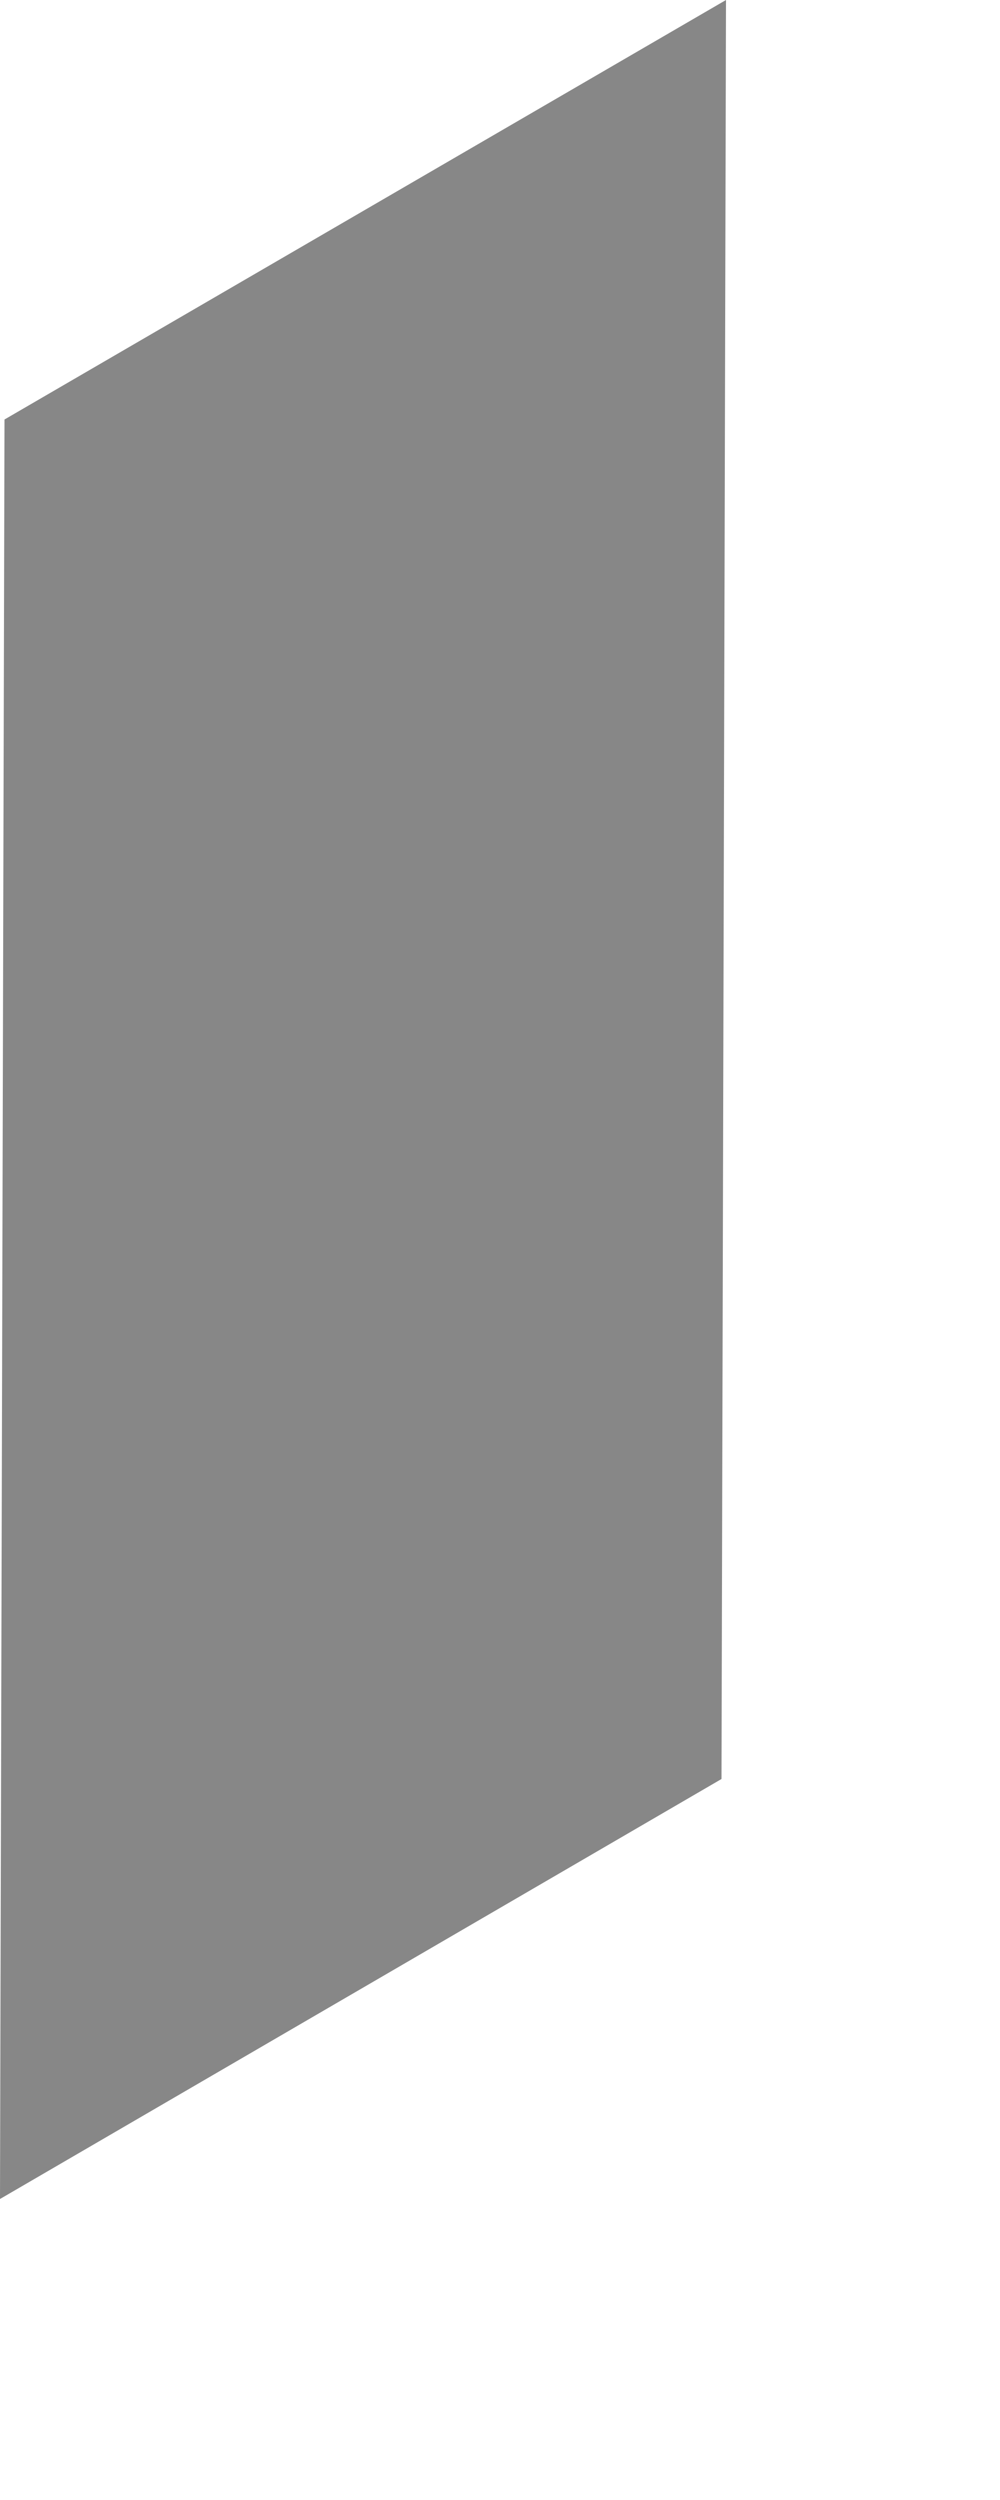
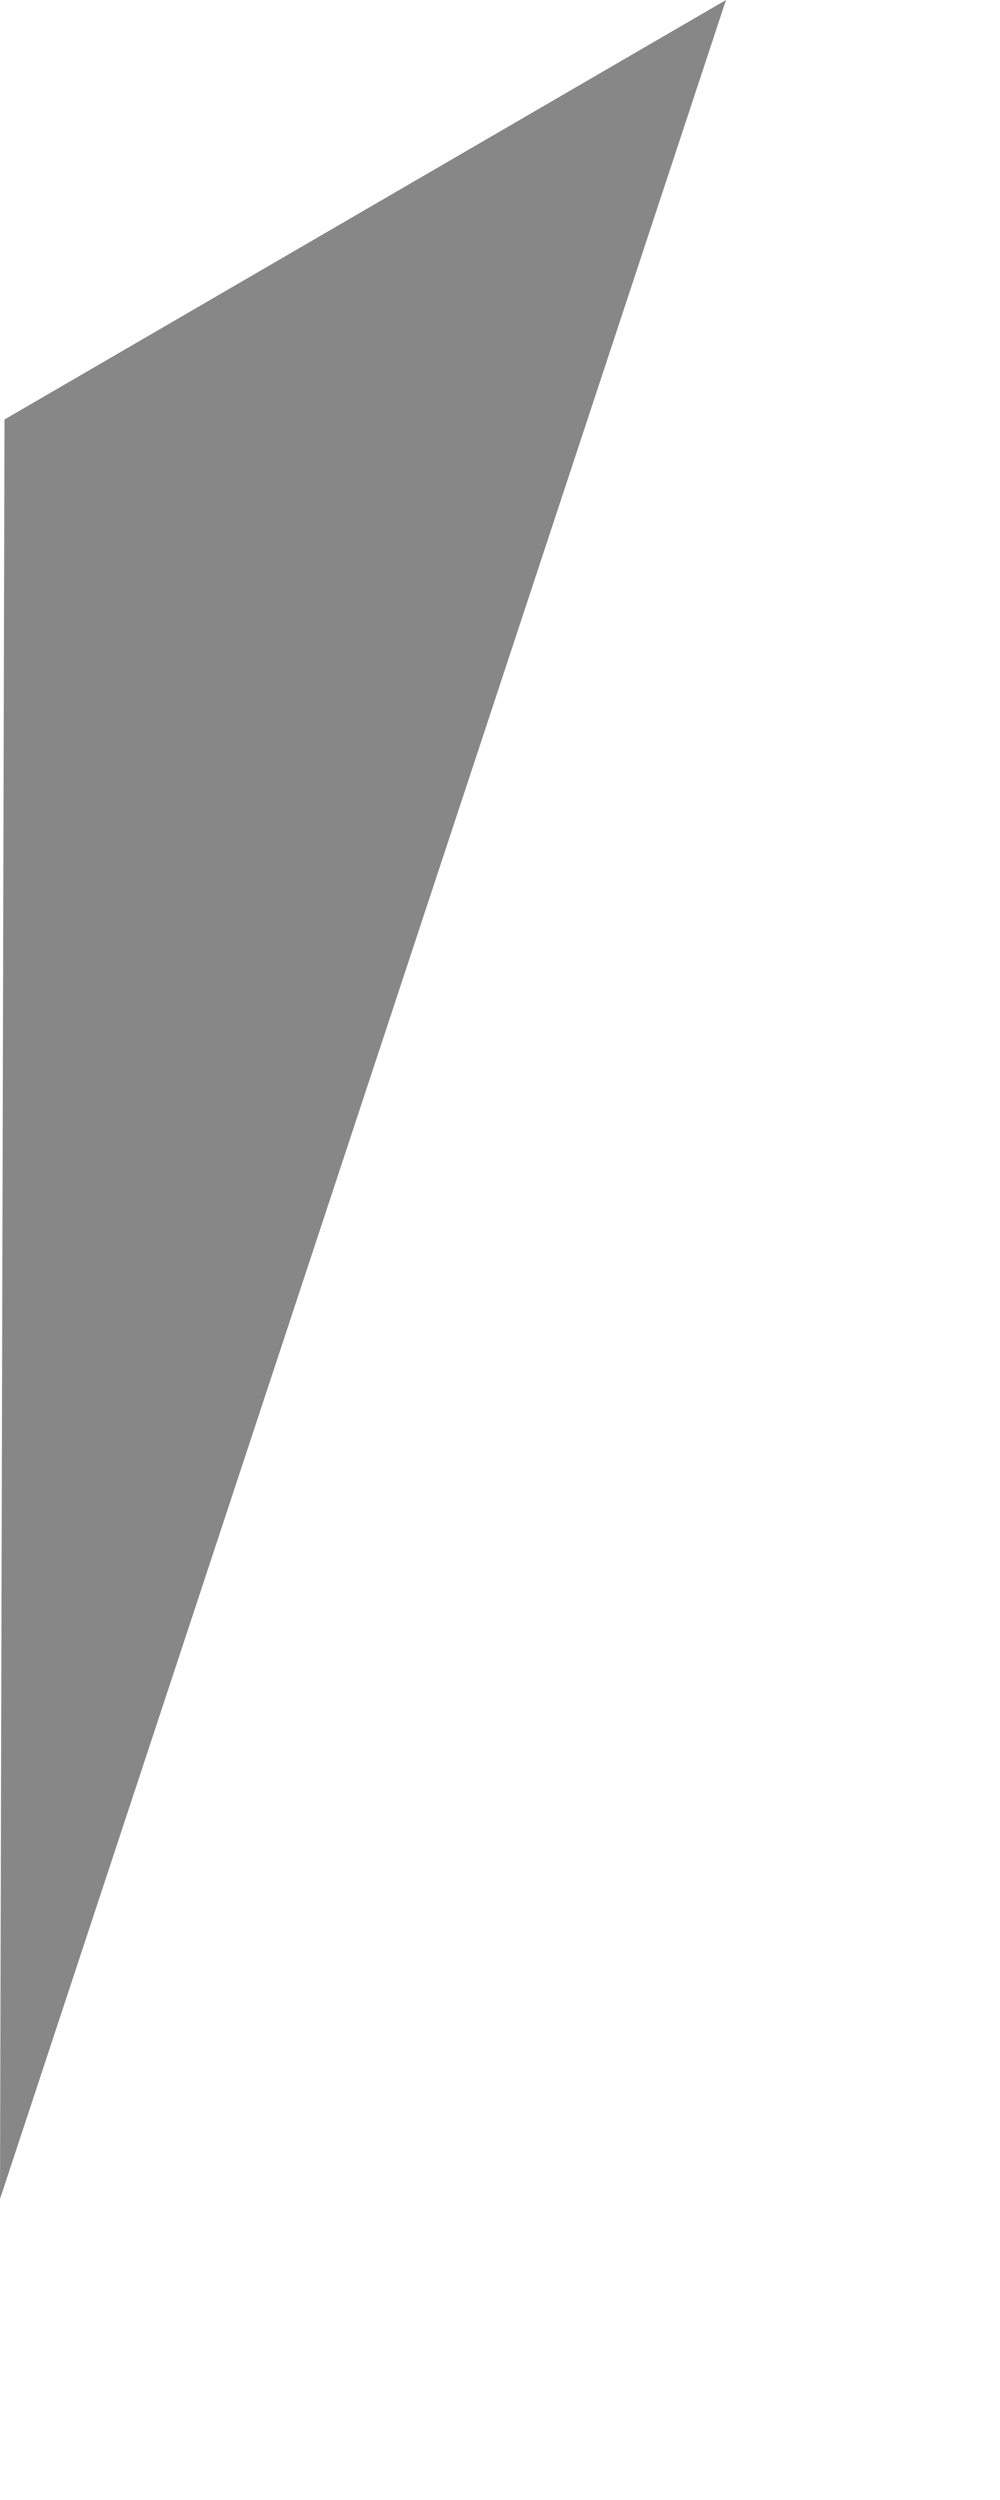
<svg xmlns="http://www.w3.org/2000/svg" fill="none" height="100%" overflow="visible" preserveAspectRatio="none" style="display: block;" viewBox="0 0 2 5" width="100%">
-   <path d="M0 4.398L1.443 3.558L1.452 0L0.009 0.839L0 4.398Z" fill="#878787" id="Vector" />
+   <path d="M0 4.398L1.452 0L0.009 0.839L0 4.398Z" fill="#878787" id="Vector" />
</svg>